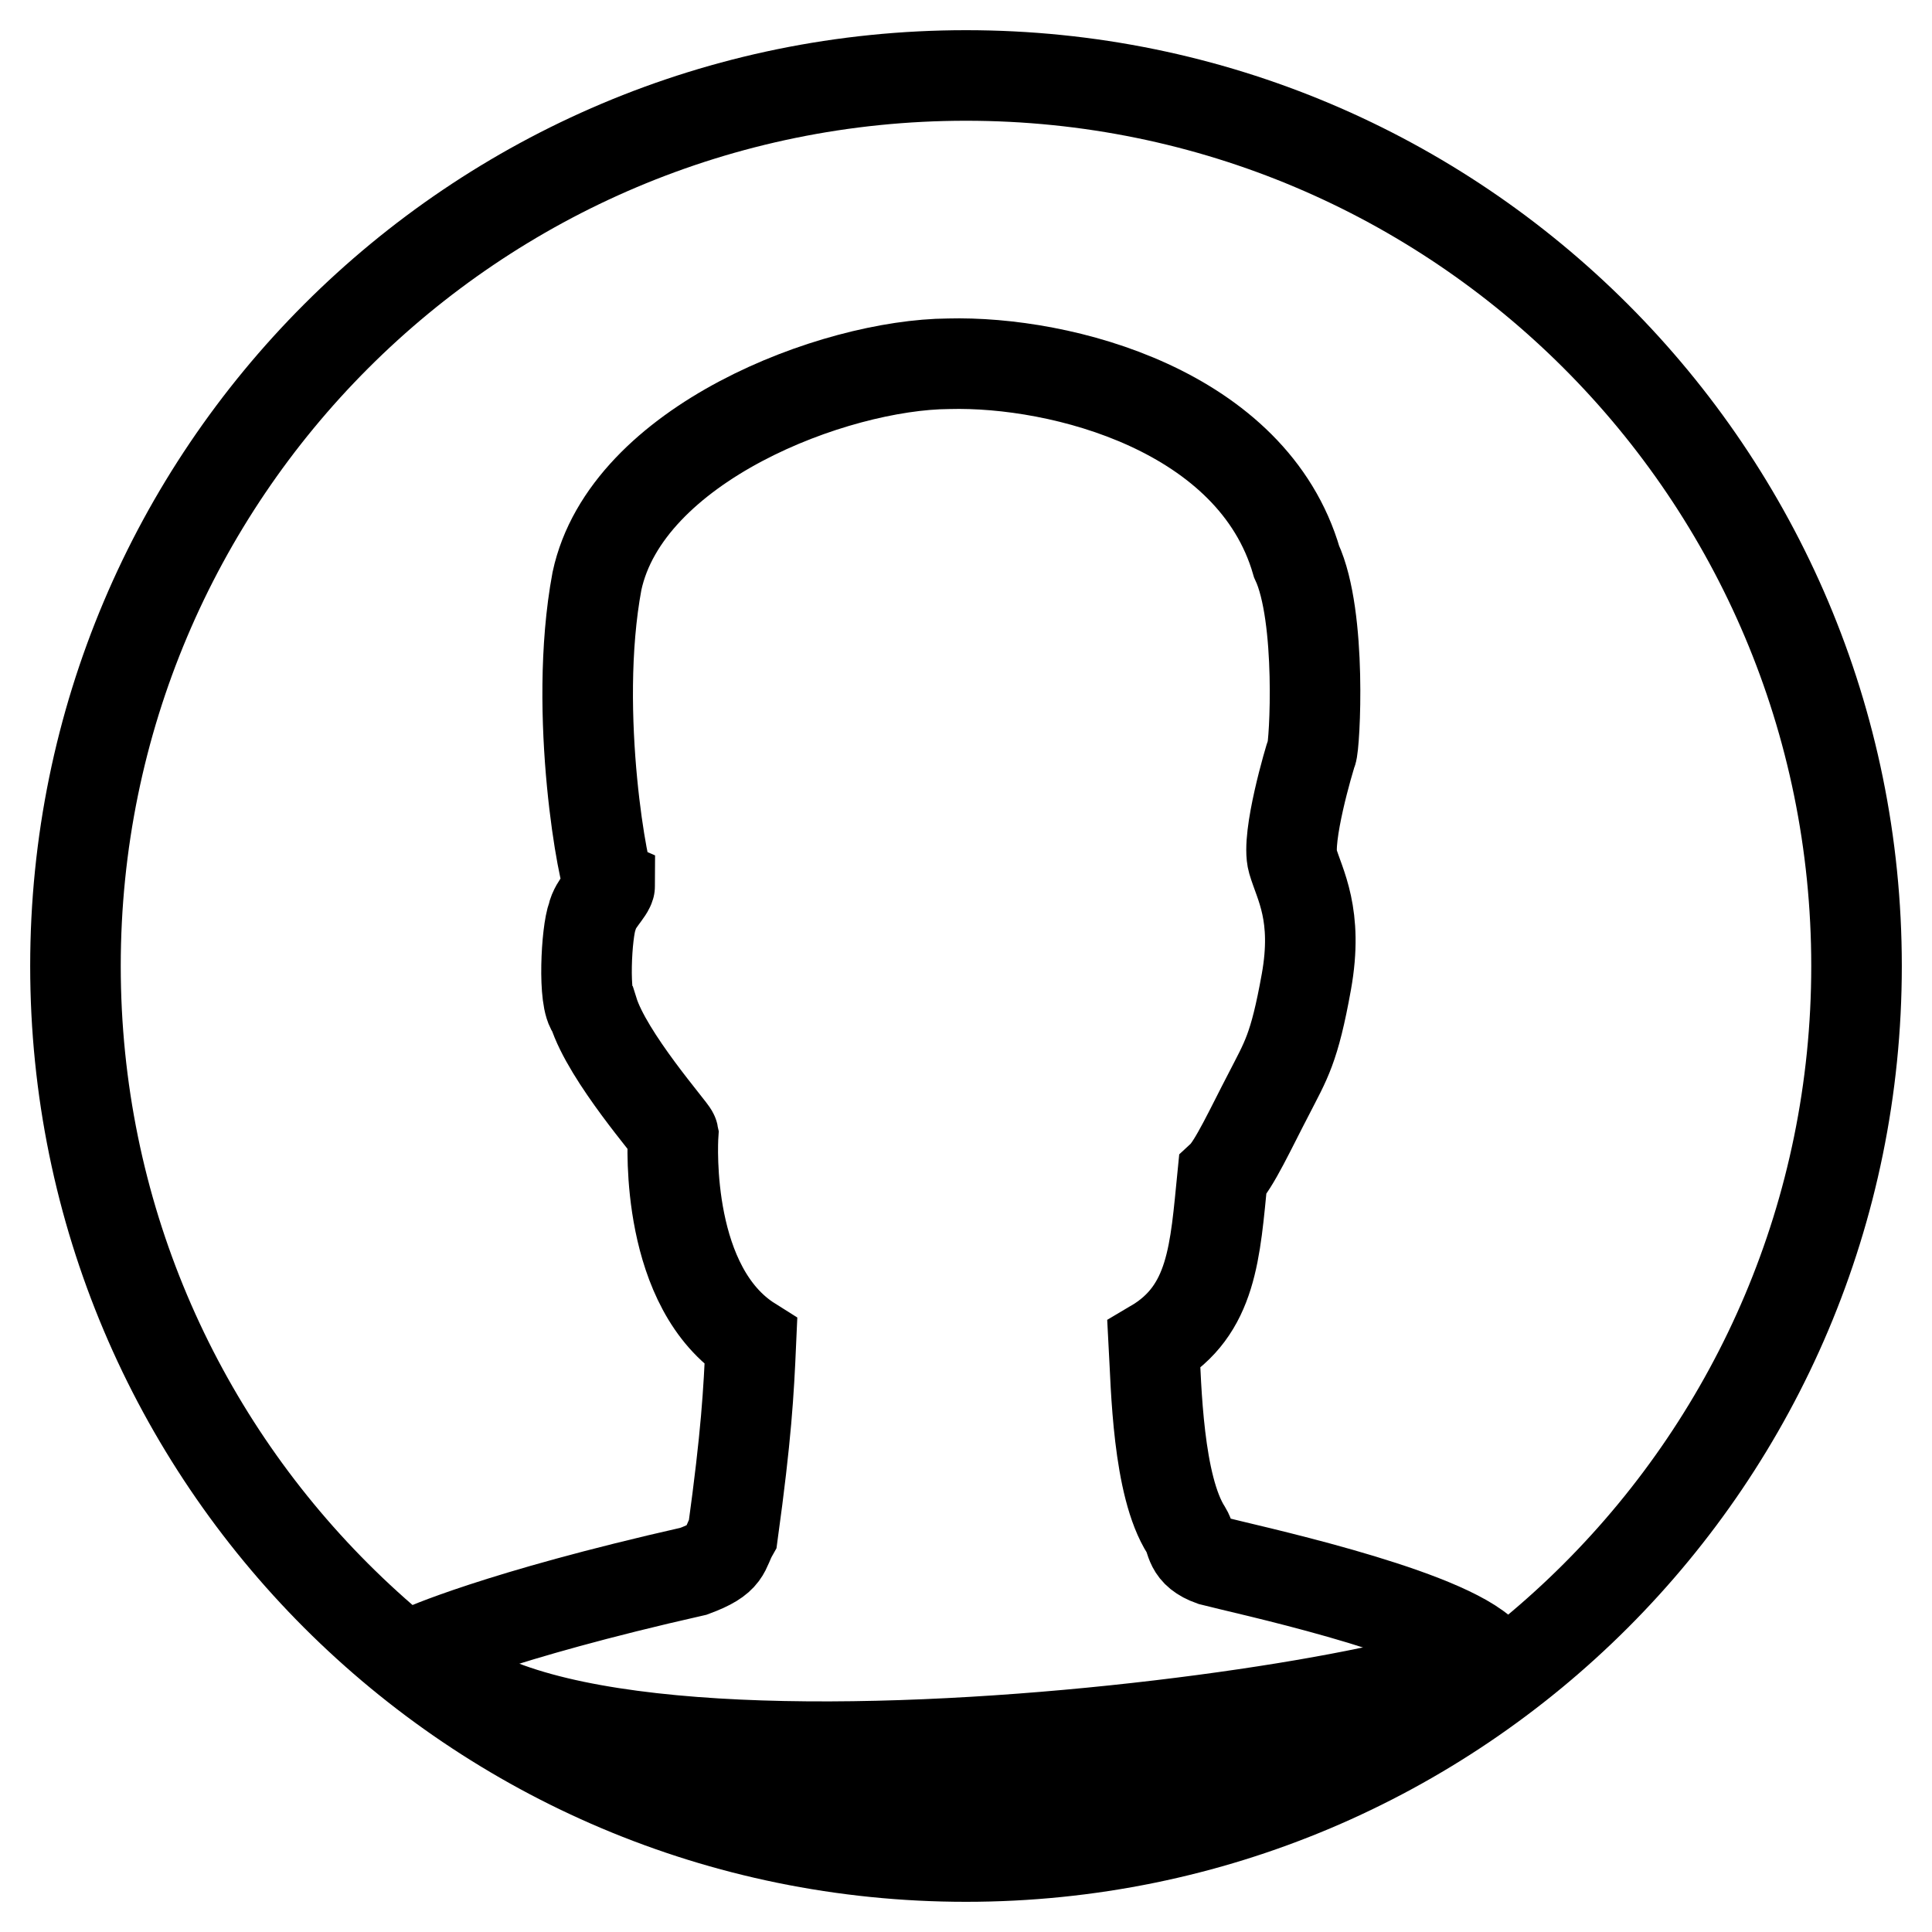
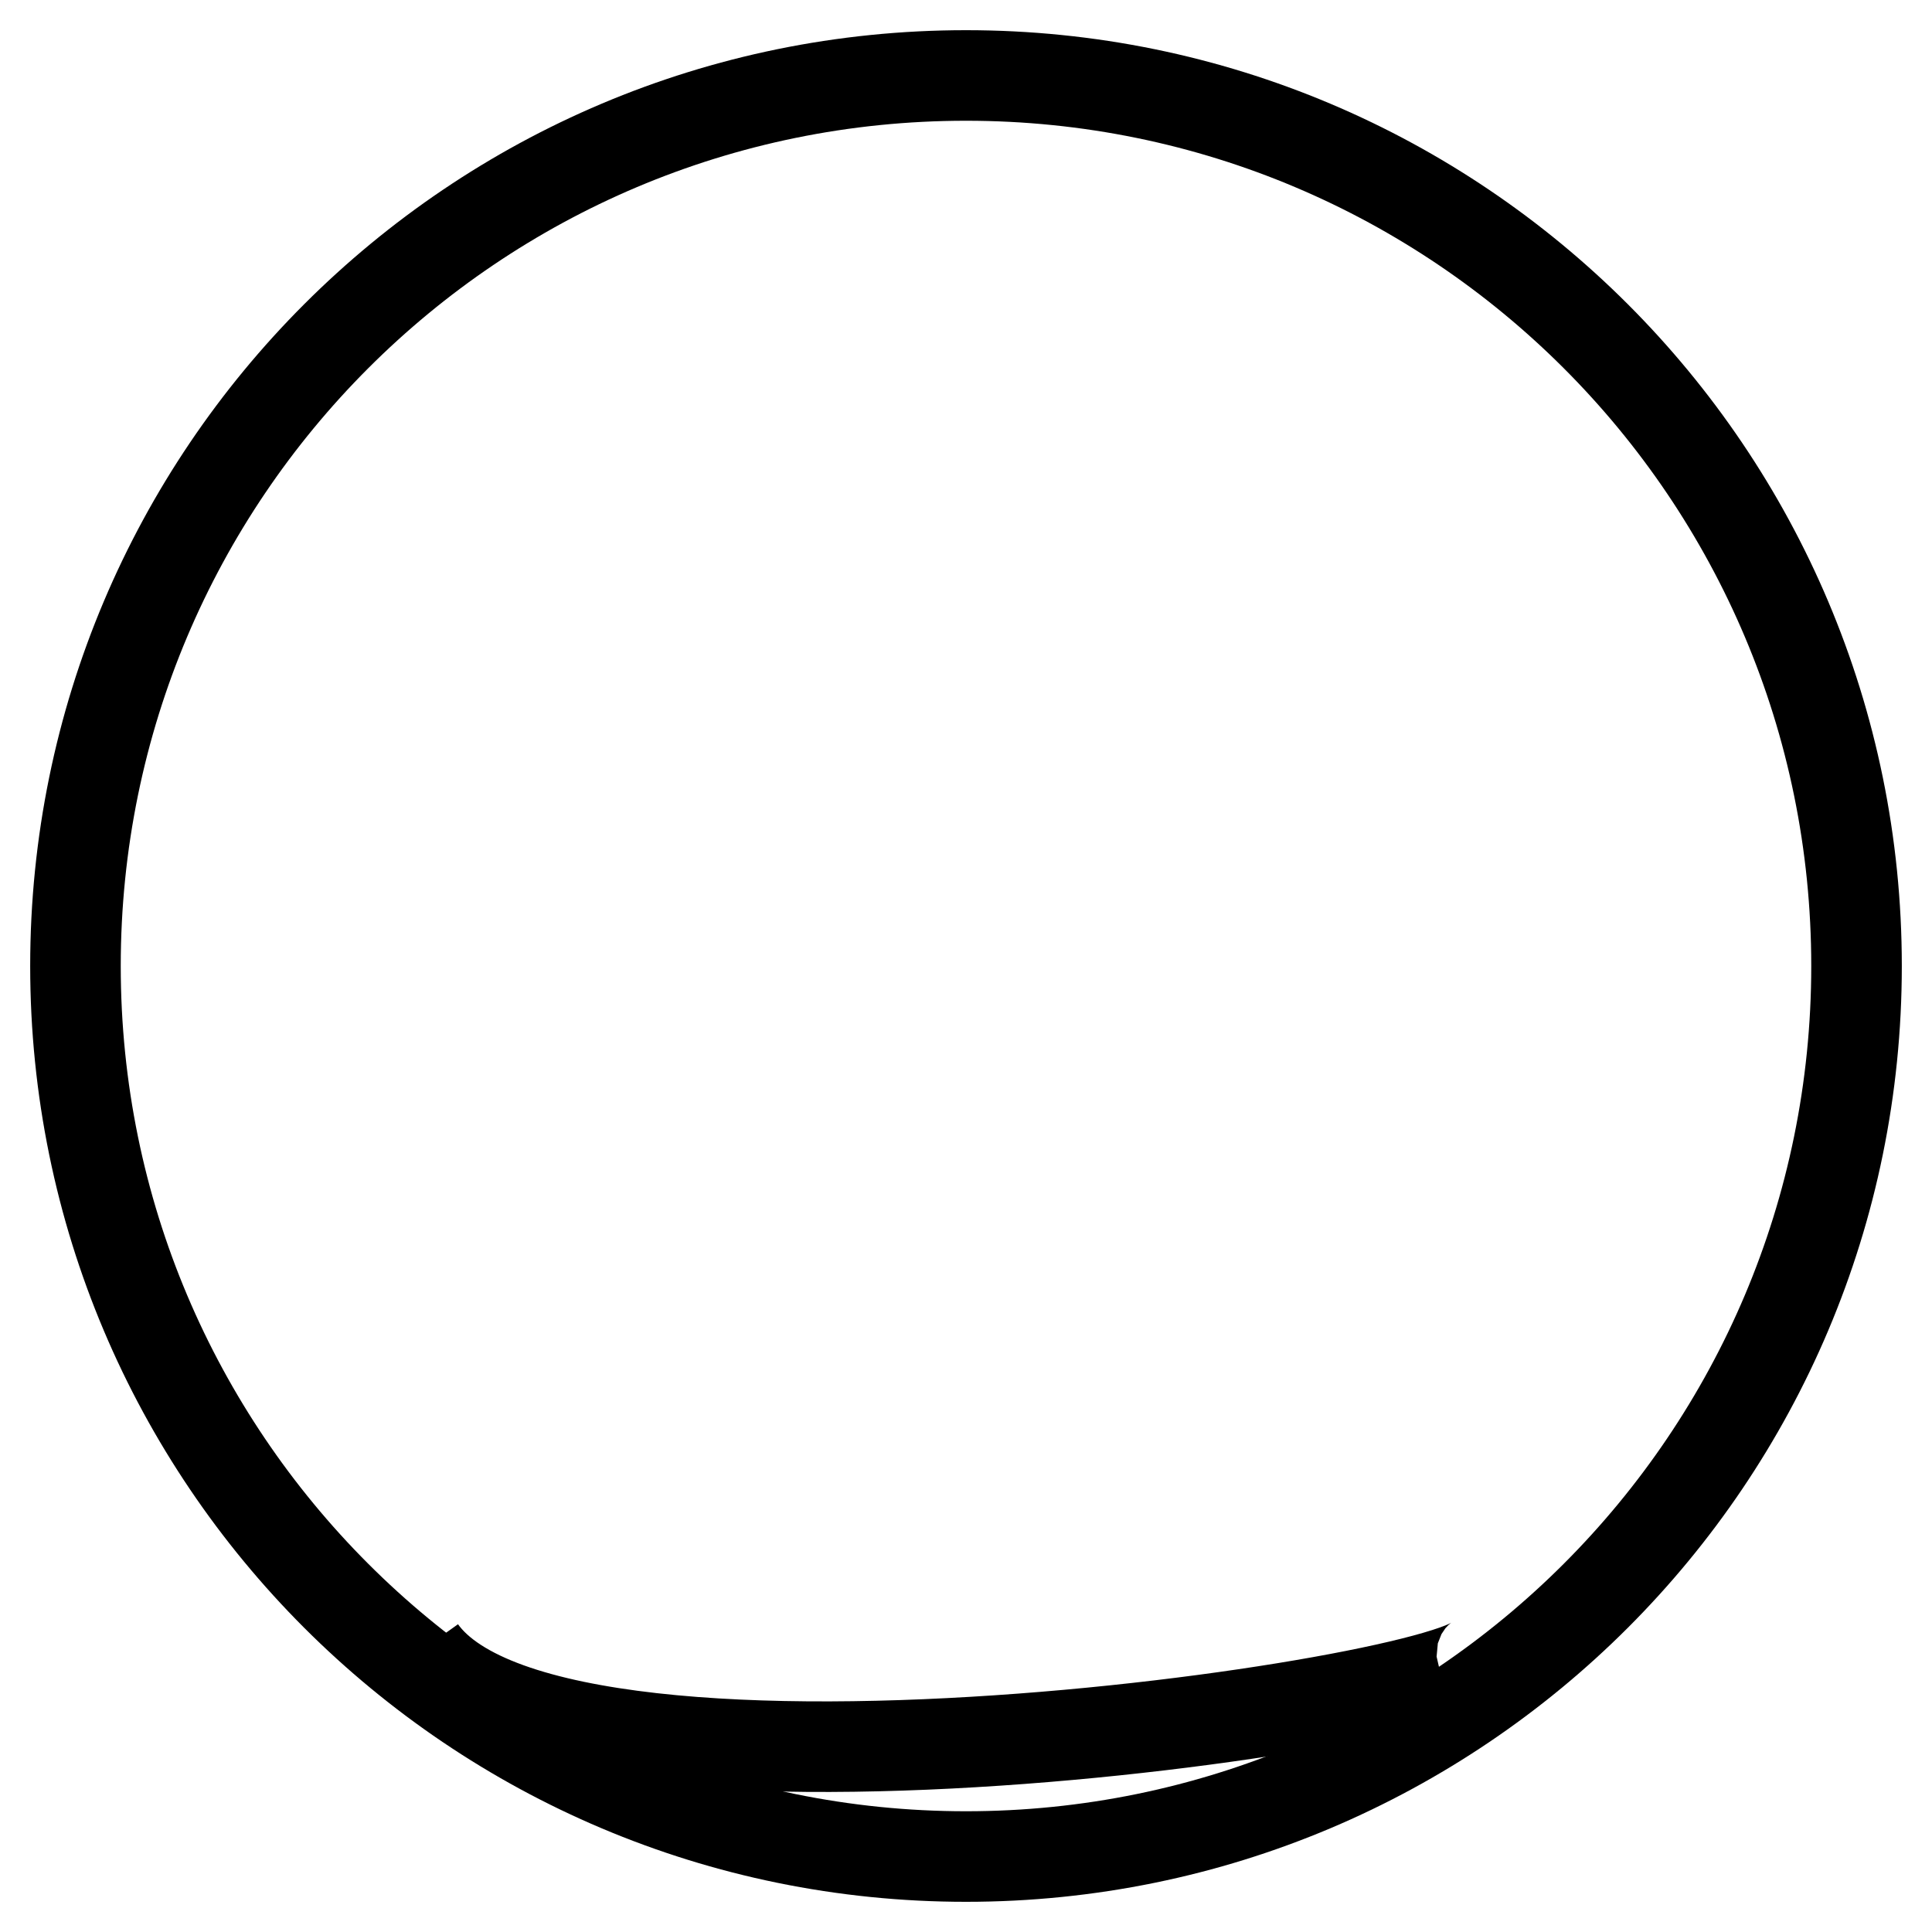
<svg xmlns="http://www.w3.org/2000/svg" version="1.1" x="0px" y="0px" viewBox="0 0 256 256" enable-background="new 0 0 256 256" xml:space="preserve">
  <g>
    <g>
      <path stroke-width="12" fill-opacity="0" stroke="#000000" d="M10,128c0,65.2,52.8,118,118,118c65.2,0,118-52.8,118-118c0-65.2-52.8-118-118-118C62.8,10,10,62.8,10,128L10,128z" />
-       <path stroke-width="12" fill-opacity="0" stroke="#000000" d="M55.8,218.7c0,0,10-4.6,36.1-10.5c4.6-1.7,3.9-2.7,5.2-5c1.8-13.1,2.1-18.6,2.4-25.4c-11.3-7.1-10.4-26-10.3-27.5c-0.1-0.5-8.7-10.2-10.6-16.3c-1.4-1.3-0.9-10.6-0.1-12.6c0.3-1.6,2.3-3.4,2.3-4.1c-0.7-0.3-5-22.6-1.7-40.3c3.9-18.2,31.4-28.7,46.6-28.8c15-0.4,40.3,6.2,46.1,26.2c3.4,7.3,2.4,24.5,2,25.3c-0.3,0.8-3.4,11.3-2.5,14.4c0.9,3.1,3.4,7.1,1.8,16c-1.6,8.9-2.7,10.4-5,14.9c-2.3,4.4-4.6,9.4-6.1,10.8c-1,10-1.3,17.8-9.1,22.4c0.3,5.5,0.5,18.7,4.3,24.6c0.8,1.3,0.3,2.9,3.4,4c4.2,1.1,29.1,6.4,35.7,12C202.7,224.2,115.9,268.1,55.8,218.7z" />
      <path stroke-width="12" fill-opacity="0" stroke="#000000" d="M196.1,218.7c6.6,5.5-122,25.7-140.3,0" />
    </g>
  </g>
</svg>